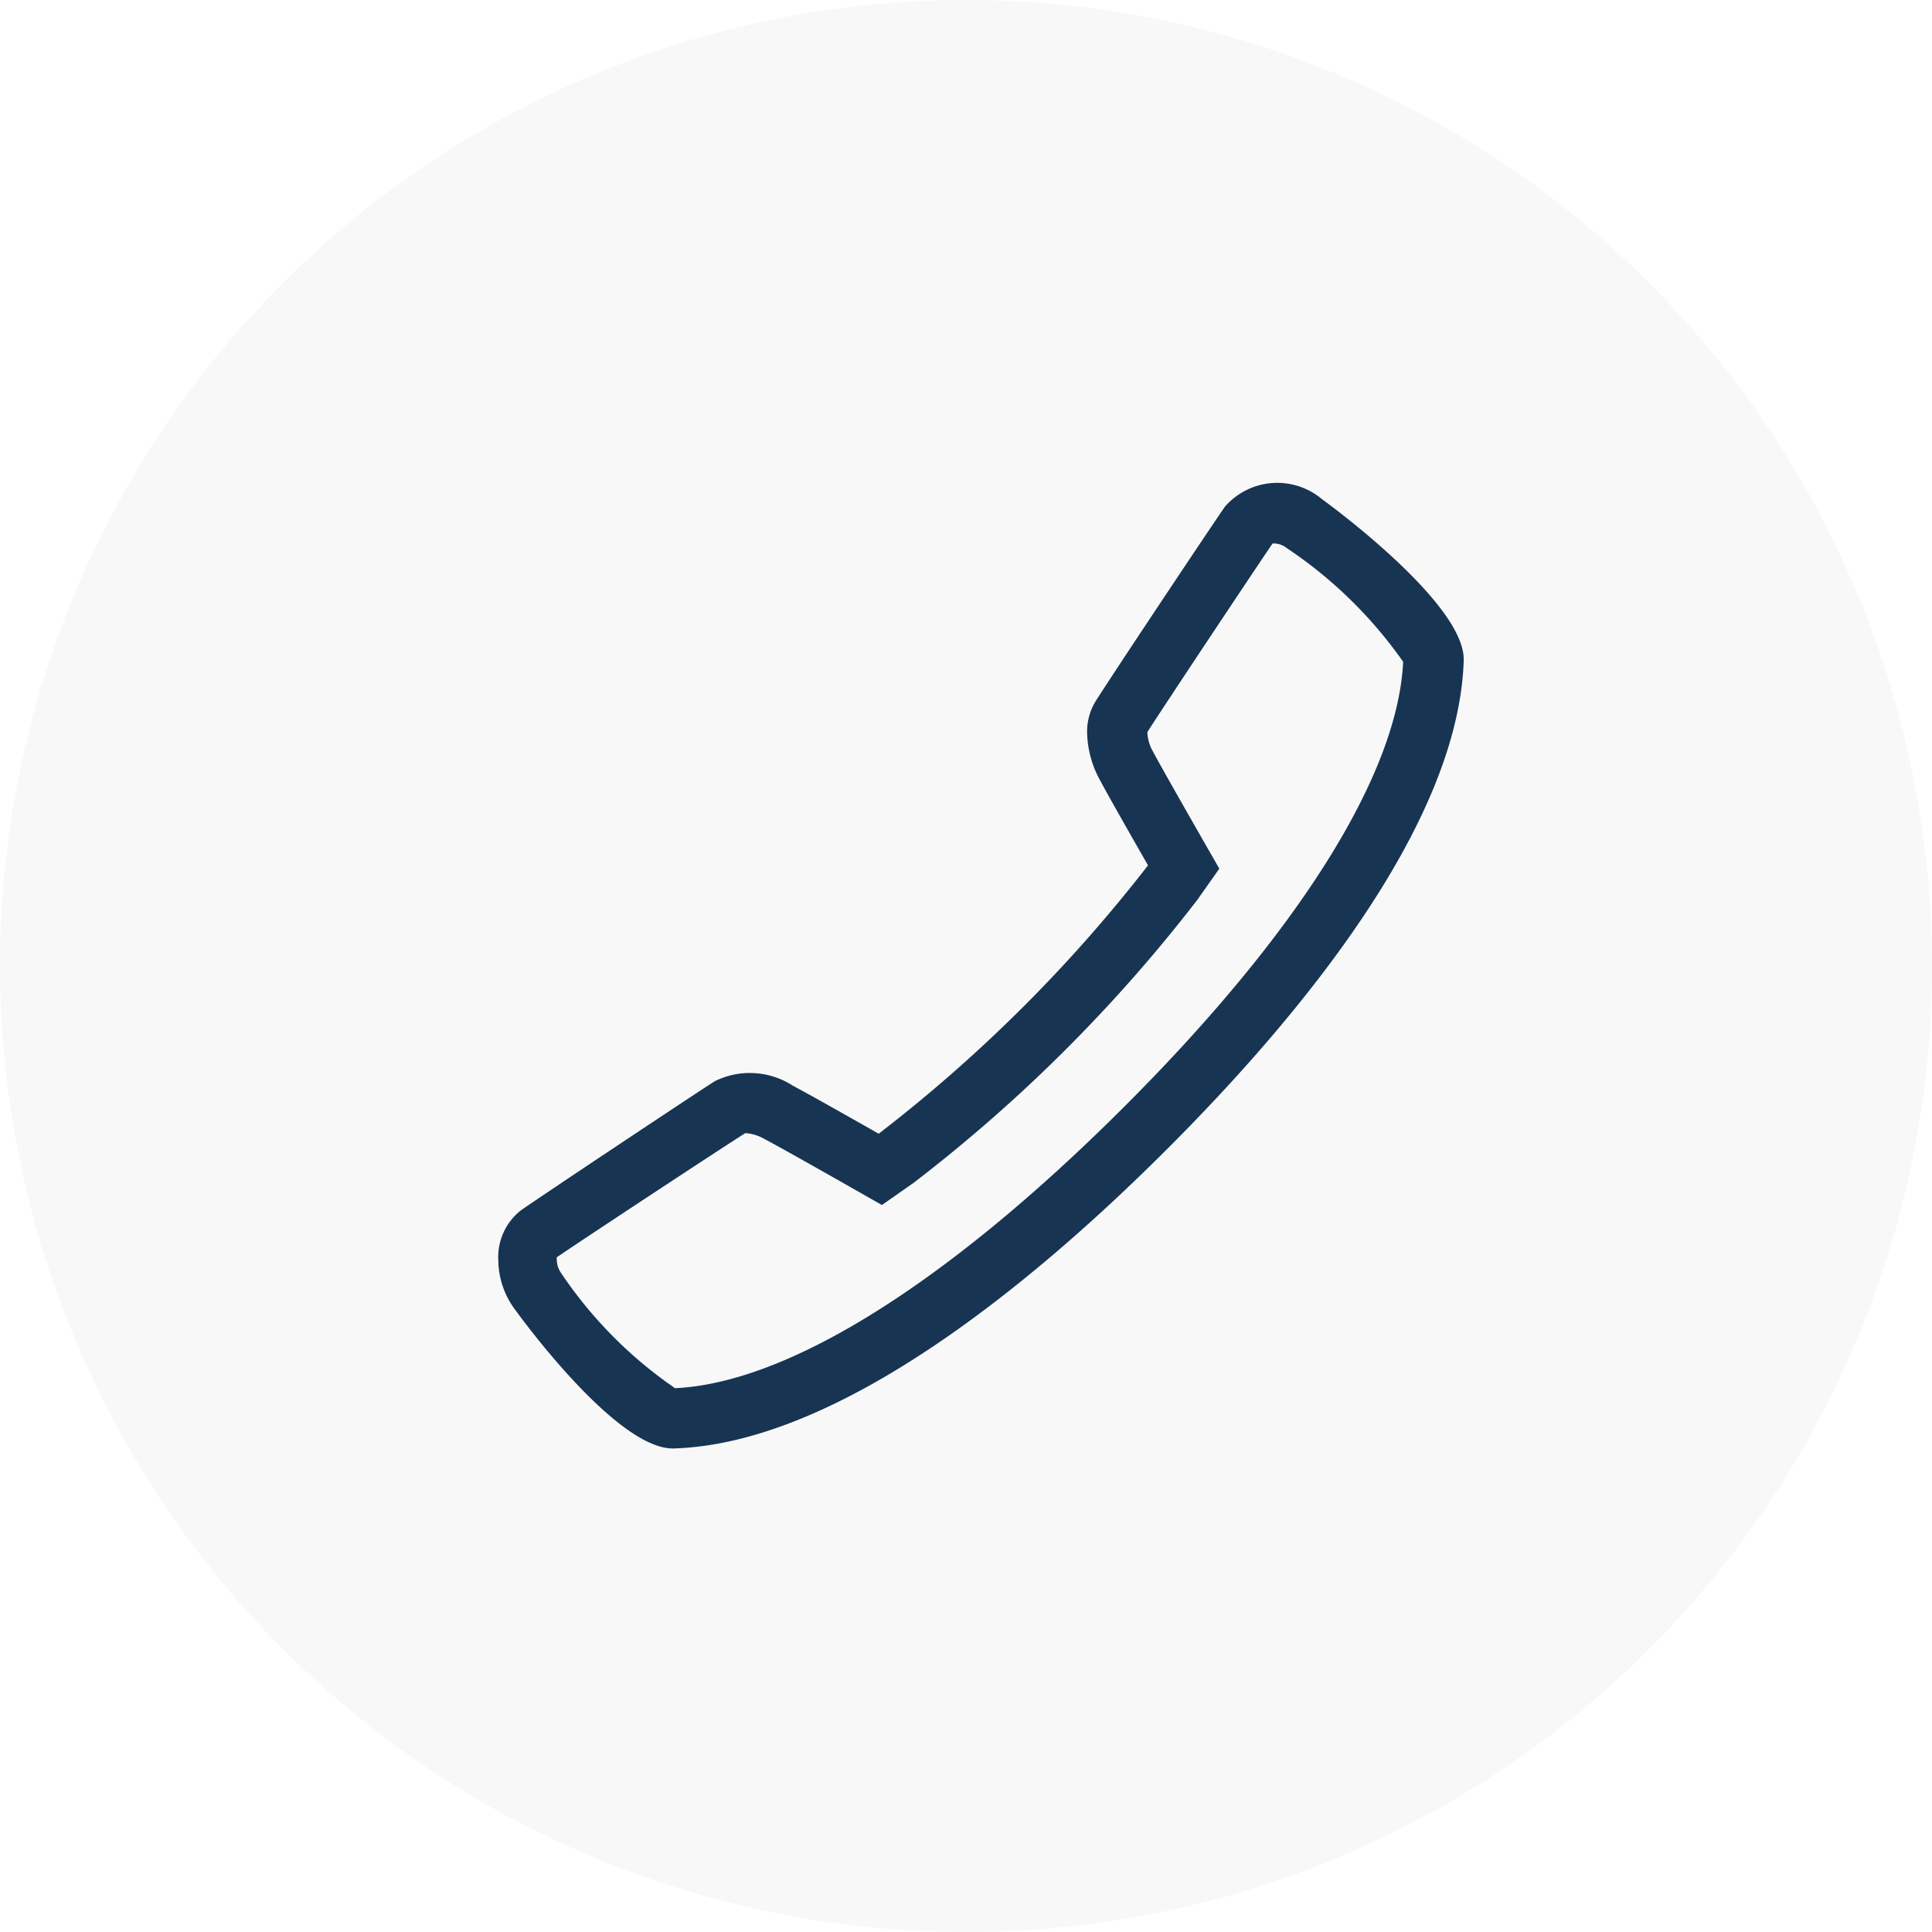
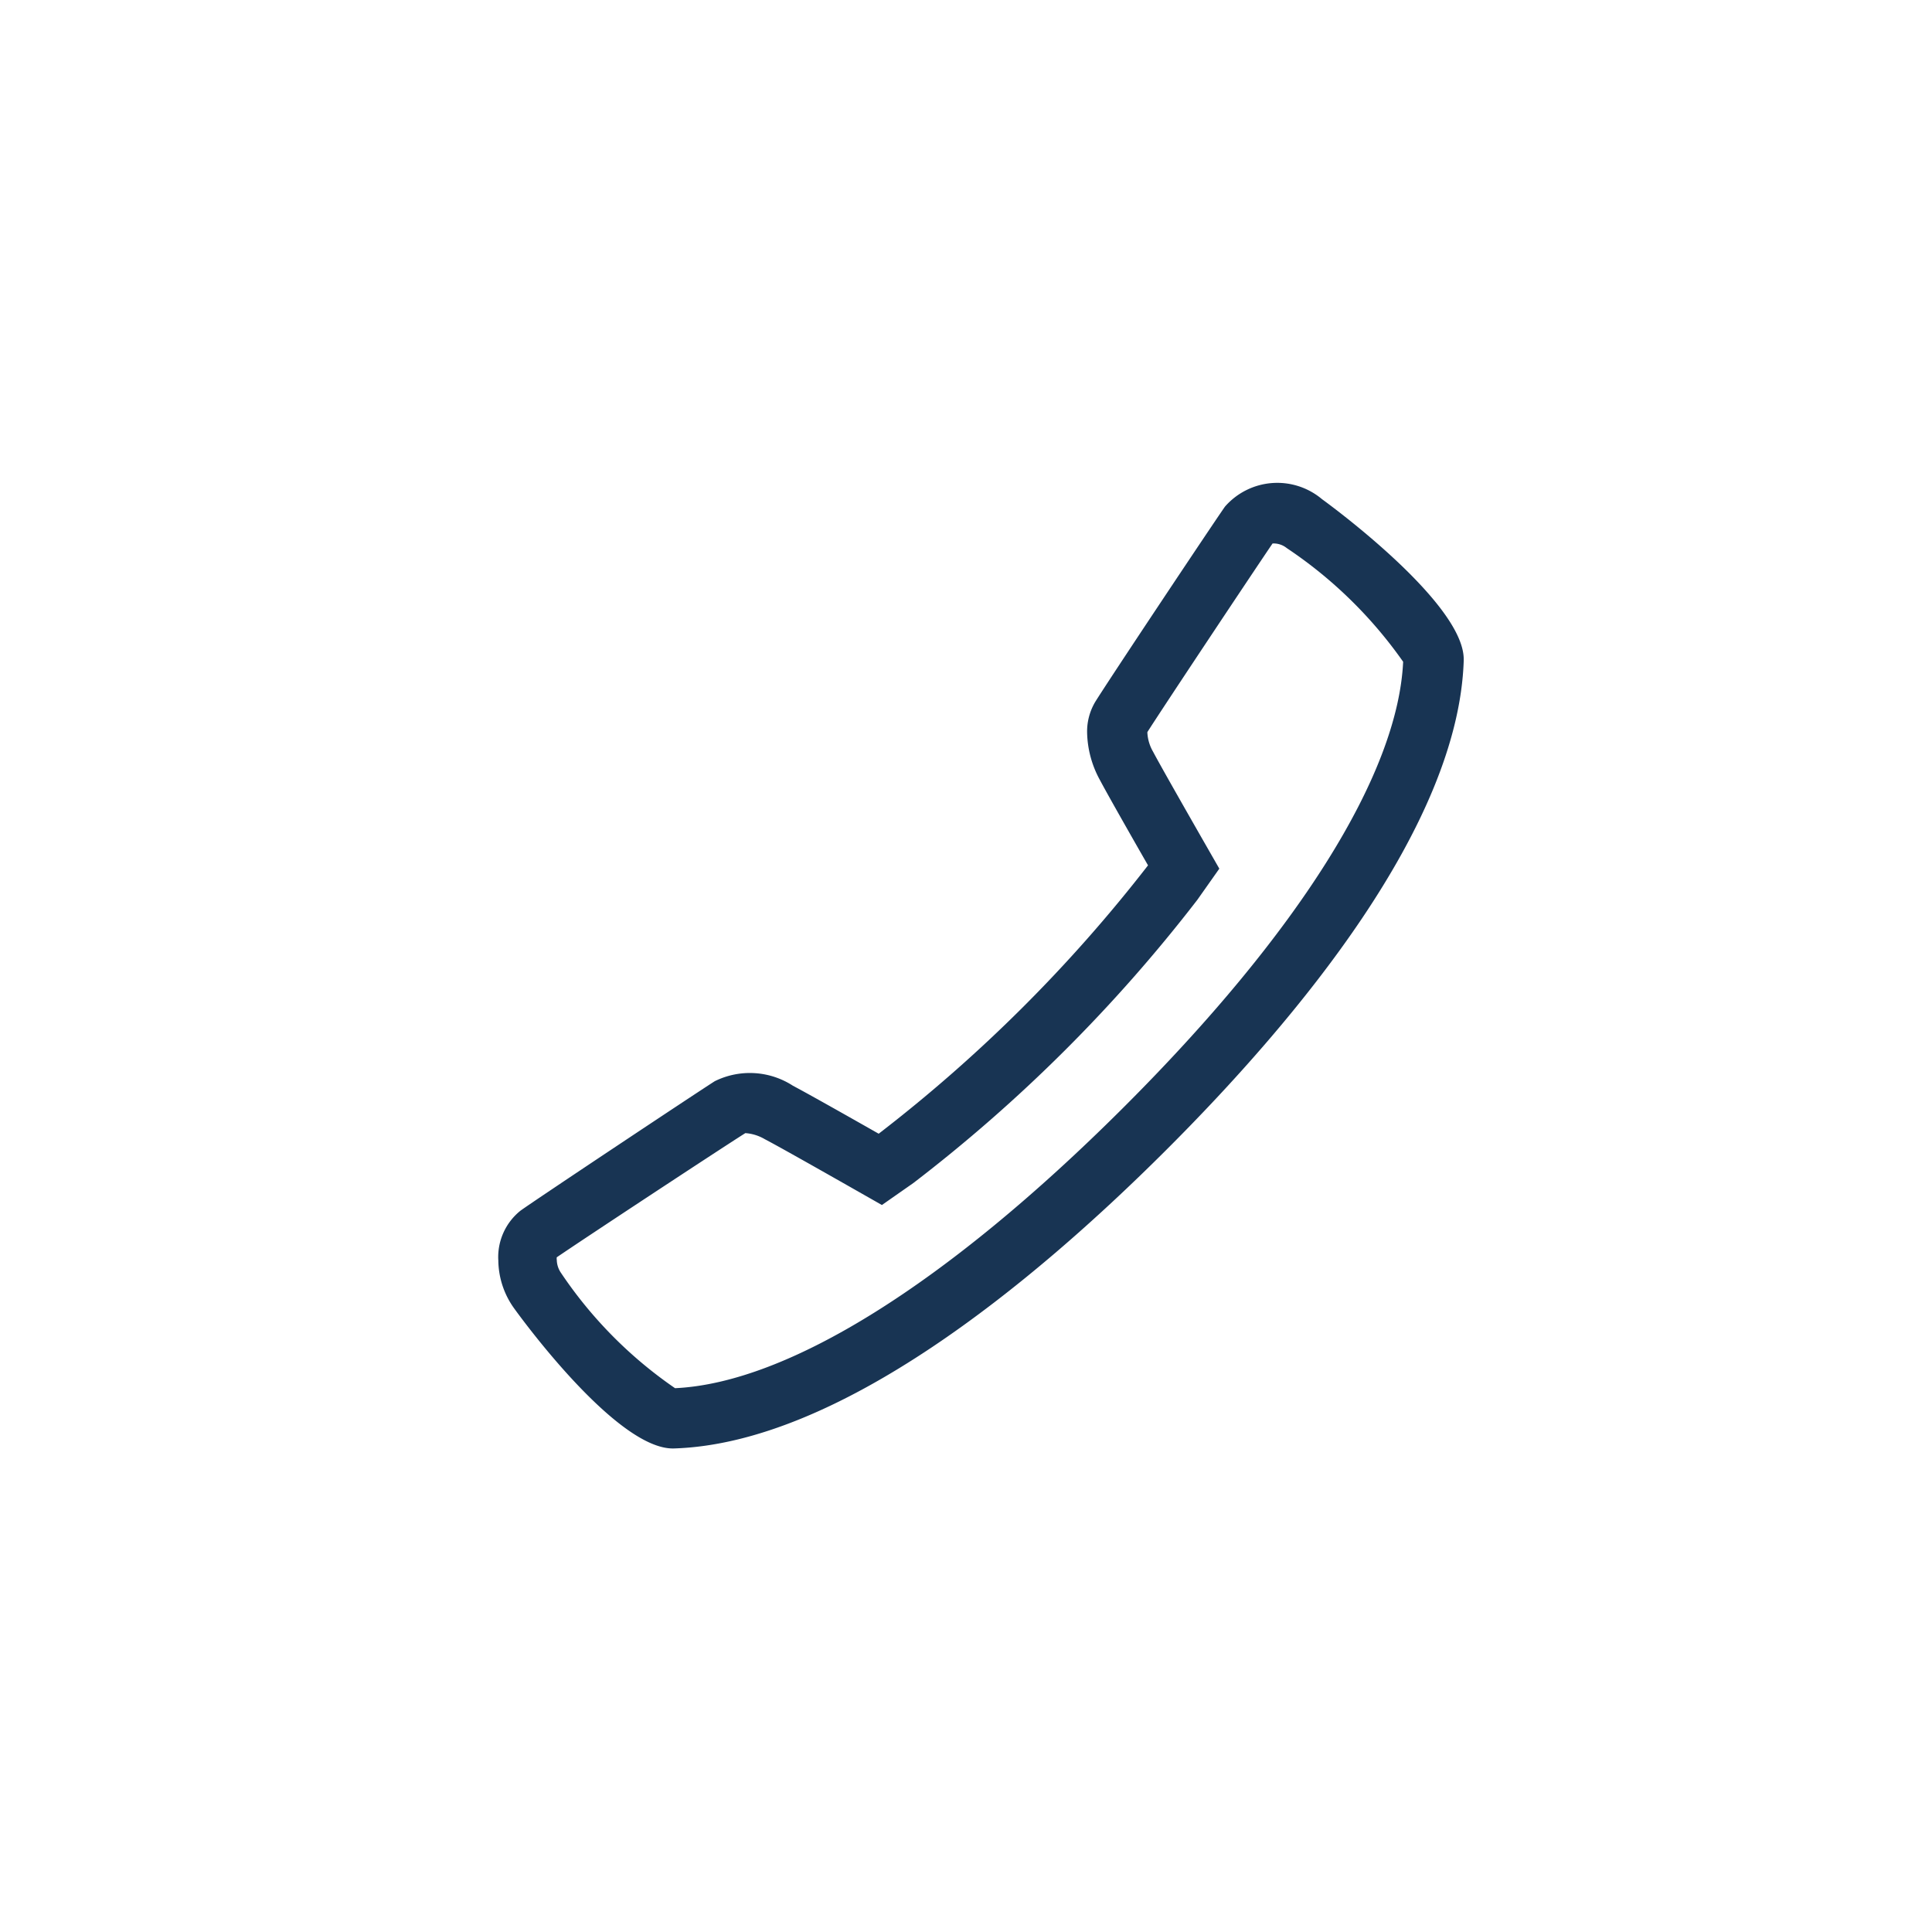
<svg xmlns="http://www.w3.org/2000/svg" width="42" height="42" viewBox="0 0 42 42">
  <g transform="translate(-340.5 -3039)">
-     <circle cx="21" cy="21" r="21" transform="translate(340.5 3039)" opacity="0.031" />
    <path d="M358.276,3071.889a.291.291,0,0,1,0-.053c.536-.368,3.536-2.344,4.1-2.7a.966.966,0,0,1,.423.132c.229.119.893.492,1.823,1.02l.723.411.682-.477a33.562,33.562,0,0,0,6.174-6.156l.479-.679-.413-.721c-.4-.7-.88-1.543-1.026-1.819a.928.928,0,0,1-.125-.411c0-.007,0-.014,0-.018.316-.5,2.35-3.556,2.721-4.1a.453.453,0,0,1,.309.1,9.59,9.59,0,0,1,2.53,2.471c-.115,2.454-2.279,5.9-6.1,9.71s-7.275,5.968-9.728,6.082a9.372,9.372,0,0,1-2.479-2.506.516.516,0,0,1-.092-.285m-1.271,0a1.813,1.813,0,0,0,.327,1.032c.022.032,2.22,3.112,3.493,3.069,3.578-.112,7.782-3.579,10.678-6.467s6.374-7.079,6.489-10.66v-.029c0-1.254-3.049-3.458-3.079-3.479a1.51,1.51,0,0,0-2.111.16c-.226.319-2.563,3.824-2.826,4.254a1.261,1.261,0,0,0-.171.665,2.232,2.232,0,0,0,.276,1.021c.178.337.761,1.359,1.048,1.859a32.456,32.456,0,0,1-5.855,5.834c-.5-.284-1.526-.865-1.863-1.042a1.721,1.721,0,0,0-1.7-.1c-.4.254-3.893,2.576-4.224,2.815a1.293,1.293,0,0,0-.483,1.069Z" transform="translate(-5.673 -5.503)" fill="#183453" />
  </g>
</svg>